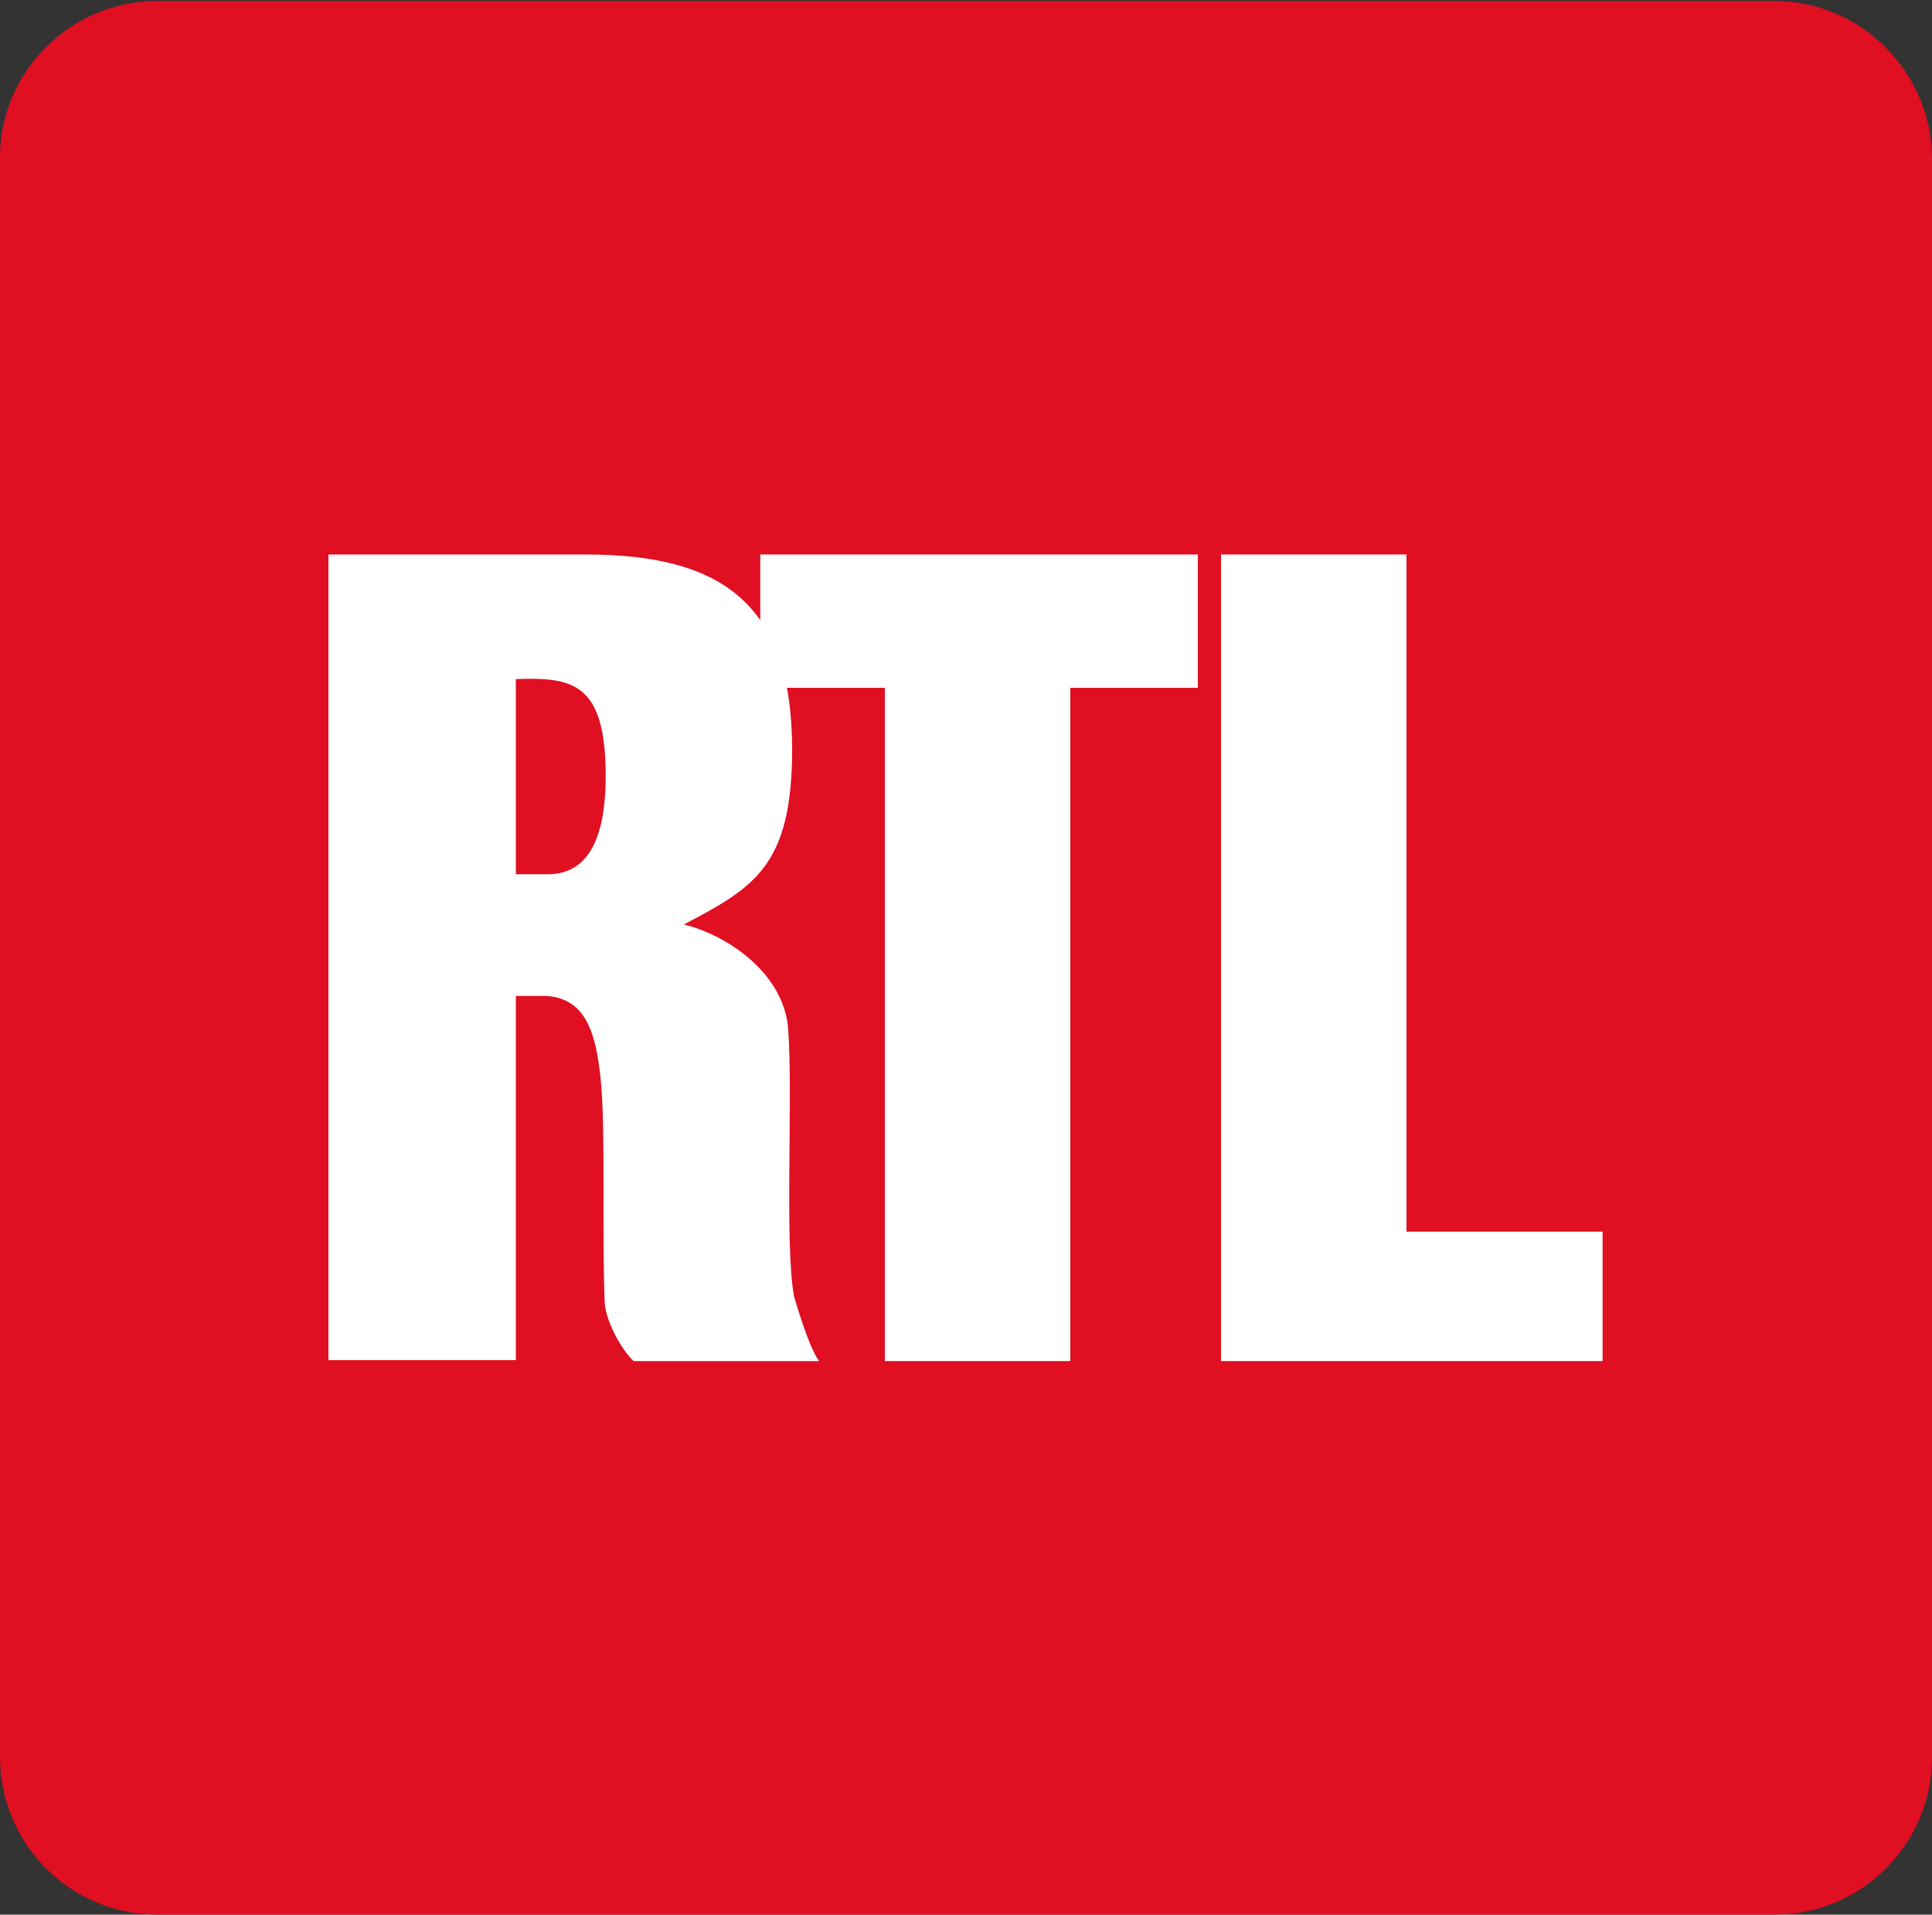
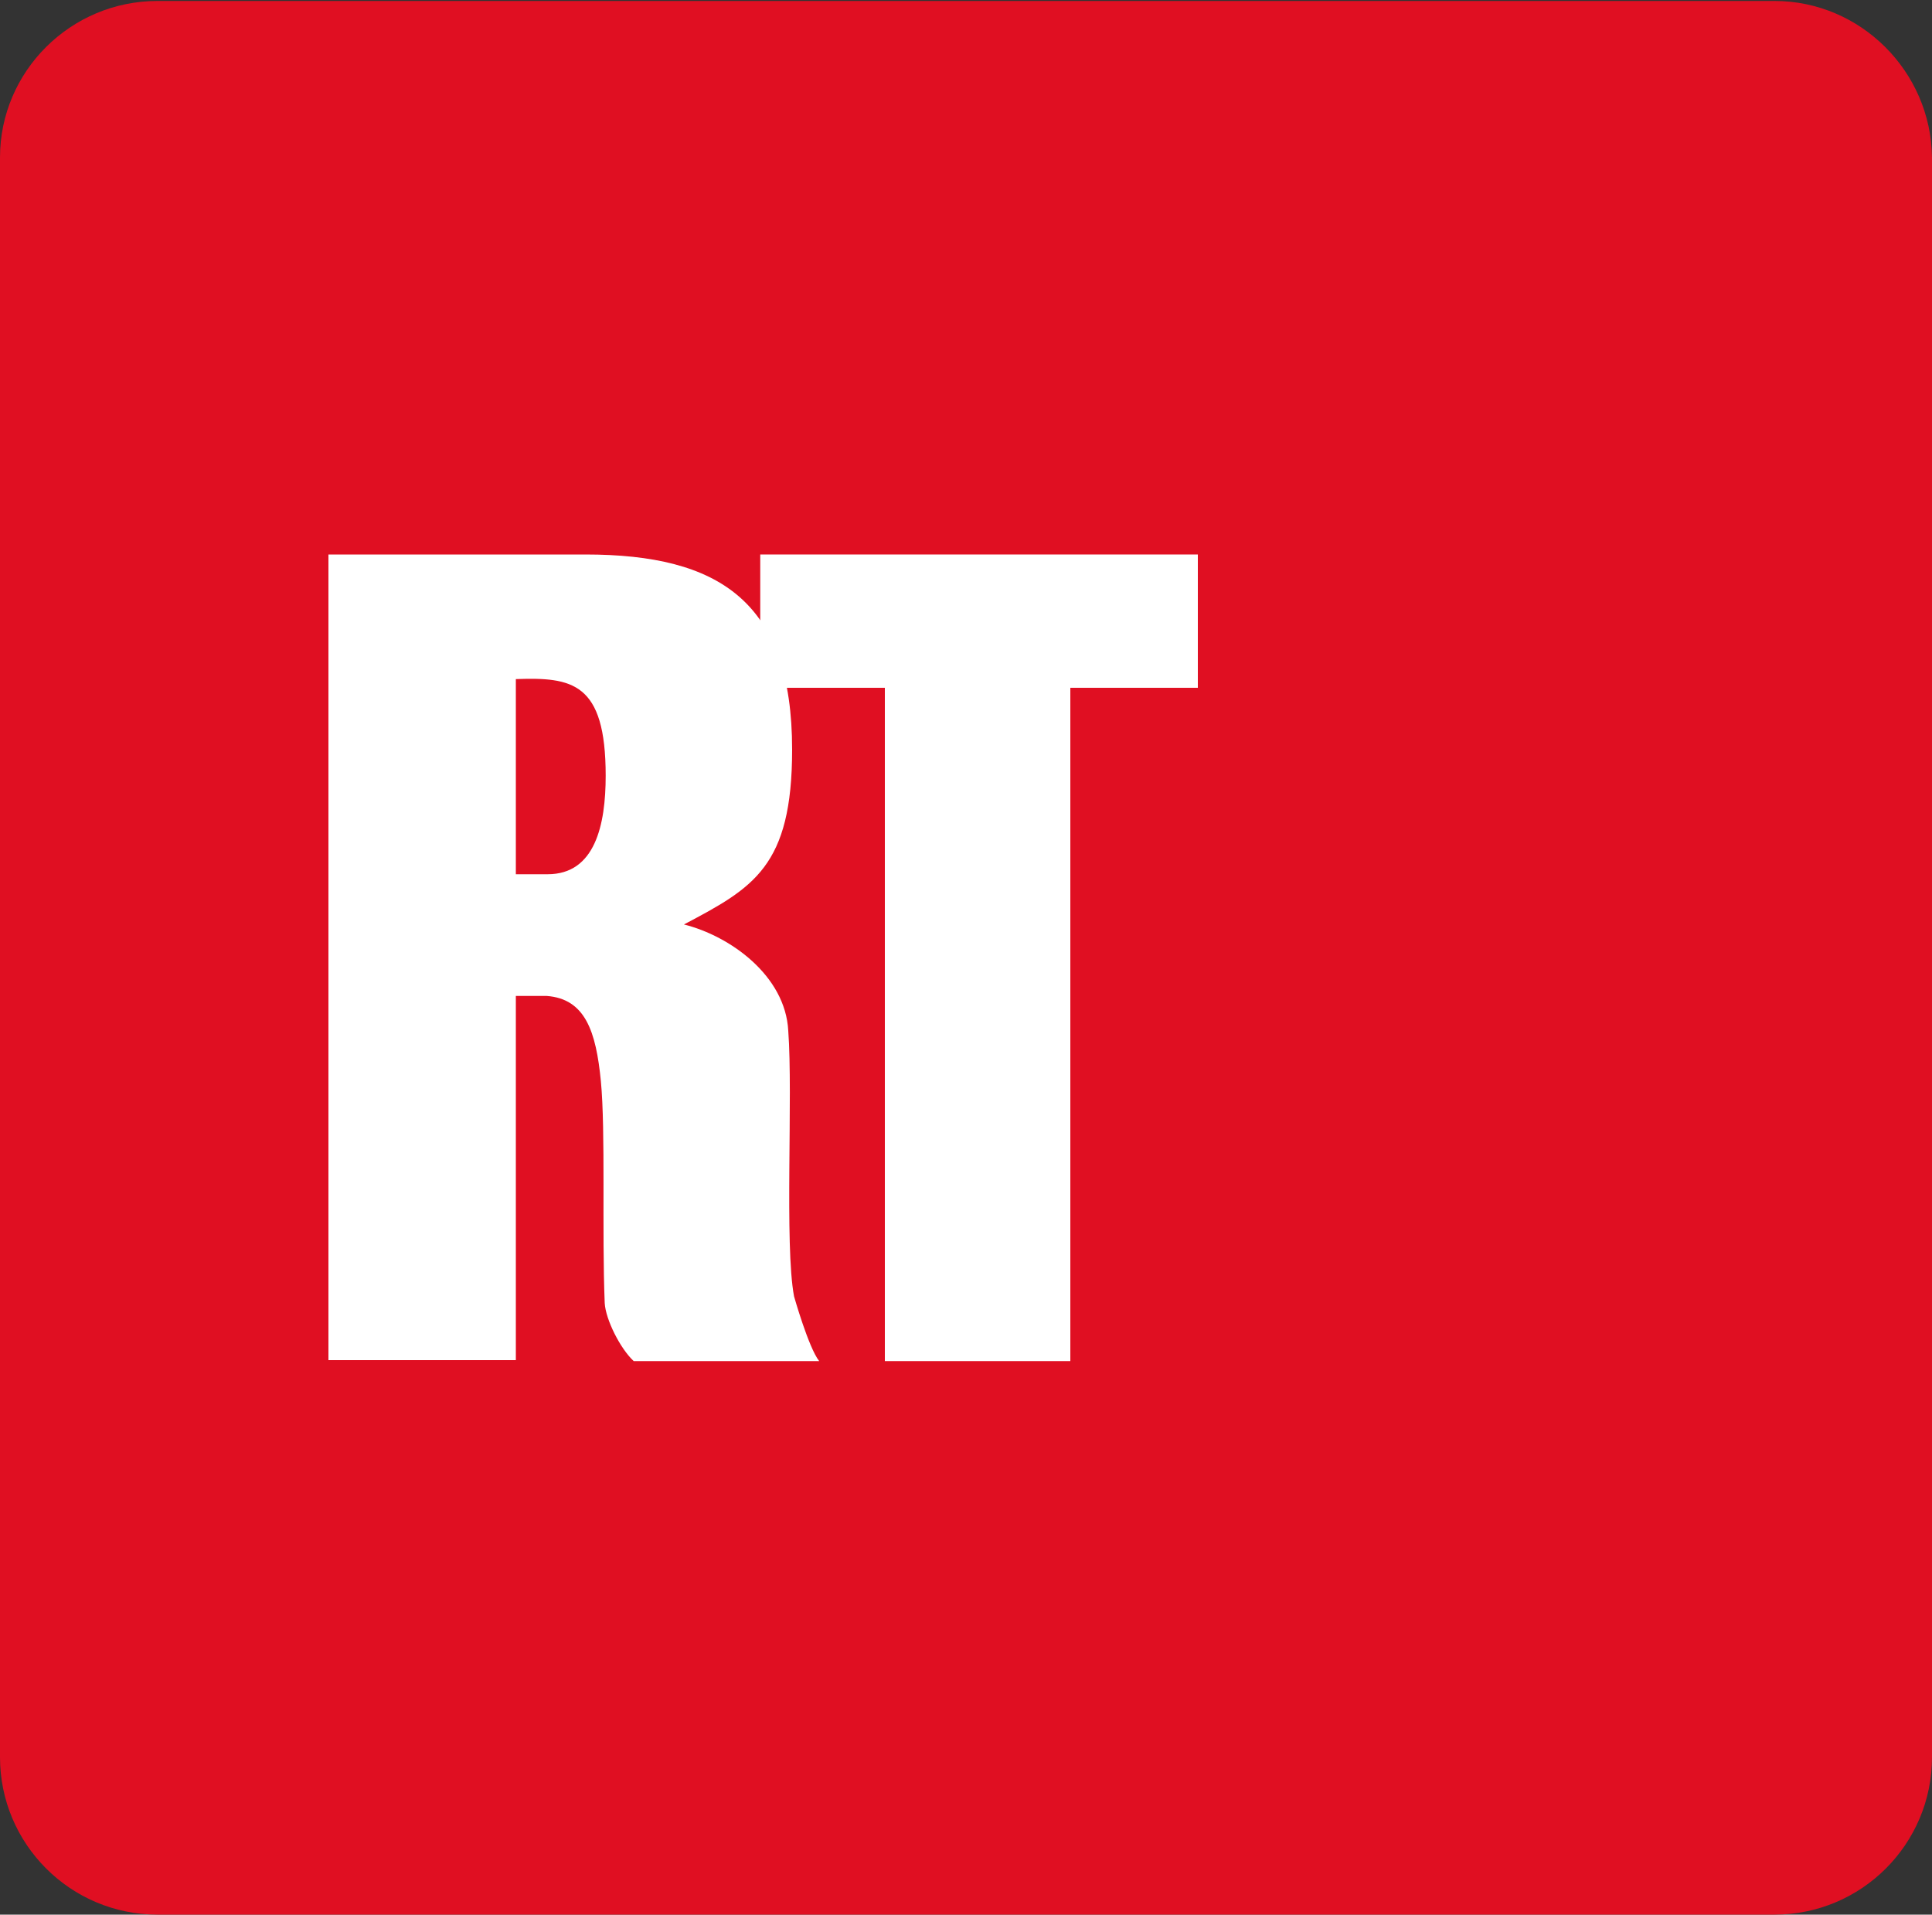
<svg xmlns="http://www.w3.org/2000/svg" version="1.1" id="Layer_1" x="0px" y="0px" viewBox="0 0 200 198.2" style="enable-background:new 0 0 200 198.2;" xml:space="preserve">
  <rect x="0" y="0" width="200" height="198.2" fill="#333333" stroke="none" />
  <style type="text/css">
	.st0{fill:#E00F22;}
	.st1{fill:#FFFFFF;}
</style>
  <g>
-     <path class="st0" d="M183.7,0.1H16.3C7.3,0.1,0,7.4,0,16.3v165.6c0,9,7.3,16.3,16.3,16.3h167.4c9,0,16.3-7.3,16.3-16.3V16.3   C199.9,7.4,192.6,0.1,183.7,0.1z" />
+     <path class="st0" d="M183.7,0.1H16.3C7.3,0.1,0,7.4,0,16.3v165.6c0,9,7.3,16.3,16.3,16.3h167.4c9,0,16.3-7.3,16.3-16.3V16.3   C199.9,7.4,192.6,0.1,183.7,0.1" />
    <g>
      <path class="st1" d="M53.4,90.5h3.3c4.9,0,6-5.1,6-10.2c0-9.7-3.5-10.2-9.3-10V90.5z M84.8,140.9H65.6c-1.4-1.3-2.9-4.3-3-6    c-0.3-7.4,0.1-17.8-0.4-23c-0.5-5.1-1.6-8.5-5.6-8.8h-3.2v37.7H34V57.4h26.6c13.9,0,21.4,4.9,21.4,20.2c0,12.1-4,14.3-11.2,18.1v0    c4.8,1.2,10.5,5.3,10.8,11c0.5,6.7-0.4,22.2,0.6,27.5C82.2,134.2,83.7,139.5,84.8,140.9" />
      <polygon class="st1" points="78.7,57.4 124,57.4 124,71.2 110.8,71.2 110.8,140.9 91.6,140.9 91.6,71.2 78.7,71.2   " />
-       <polygon class="st1" points="126.4,140.9 126.4,57.4 145.6,57.4 145.6,127.5 165.9,127.5 165.9,140.9   " />
    </g>
  </g>
</svg>